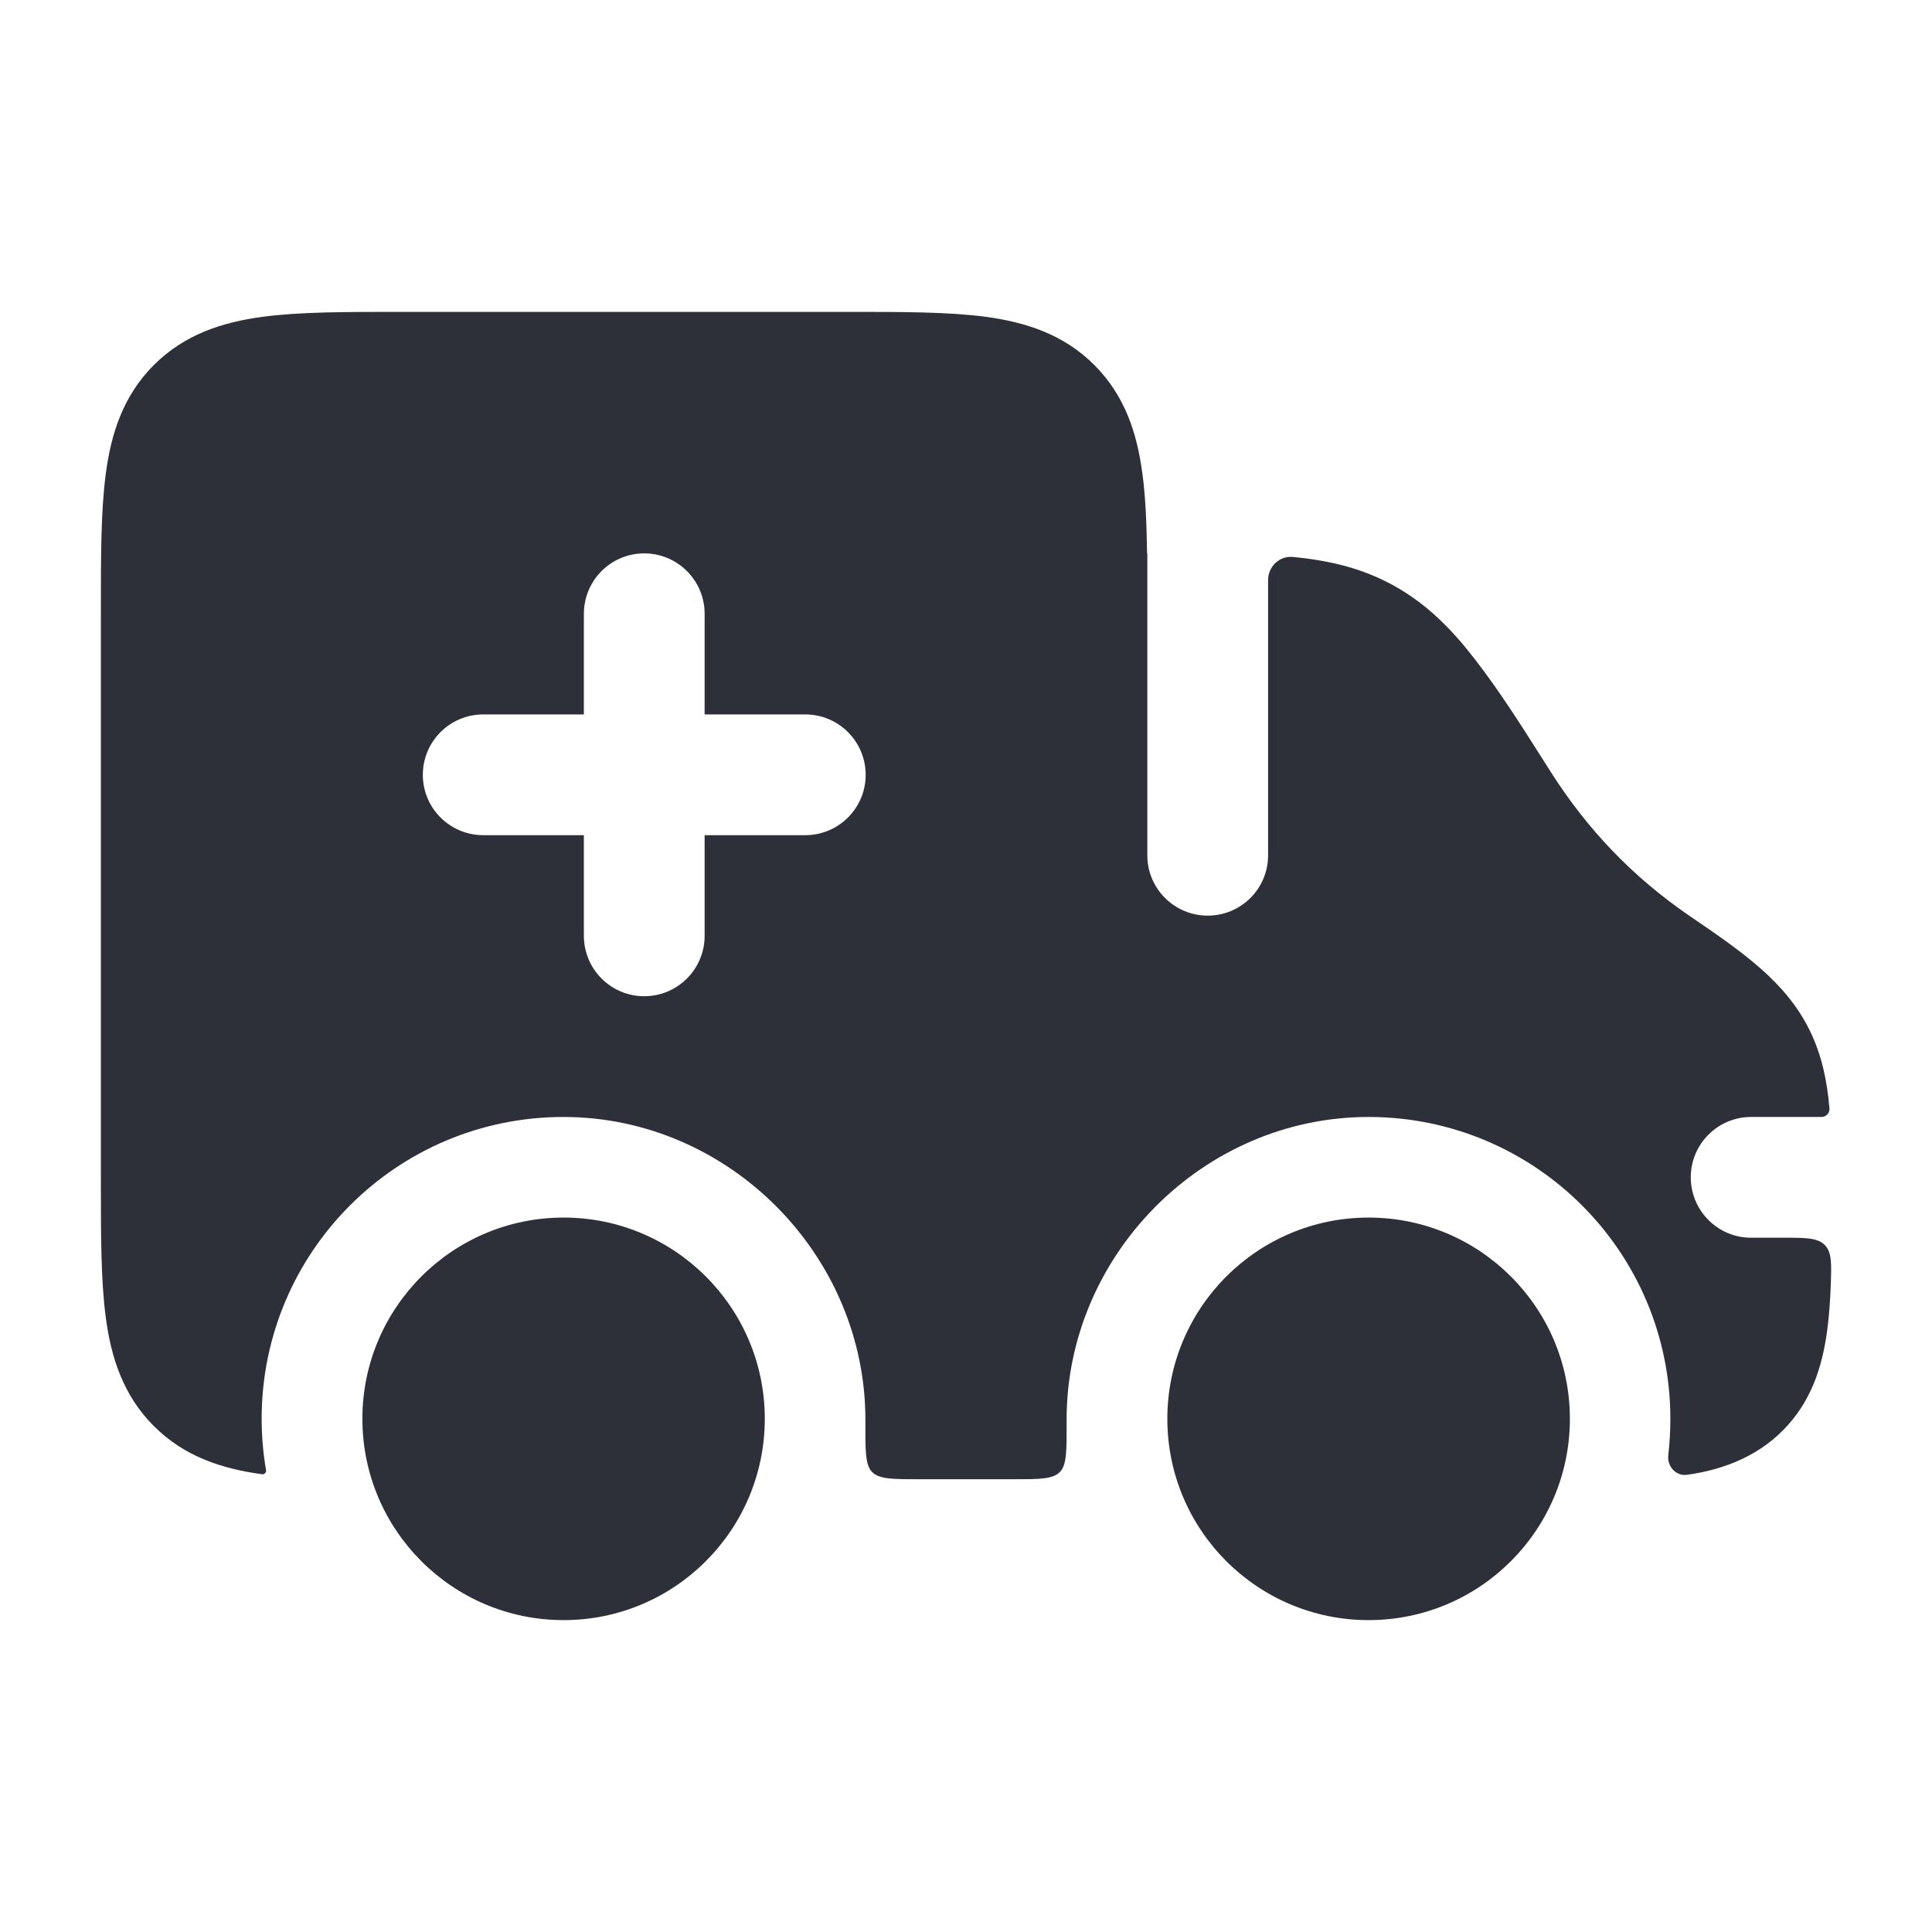
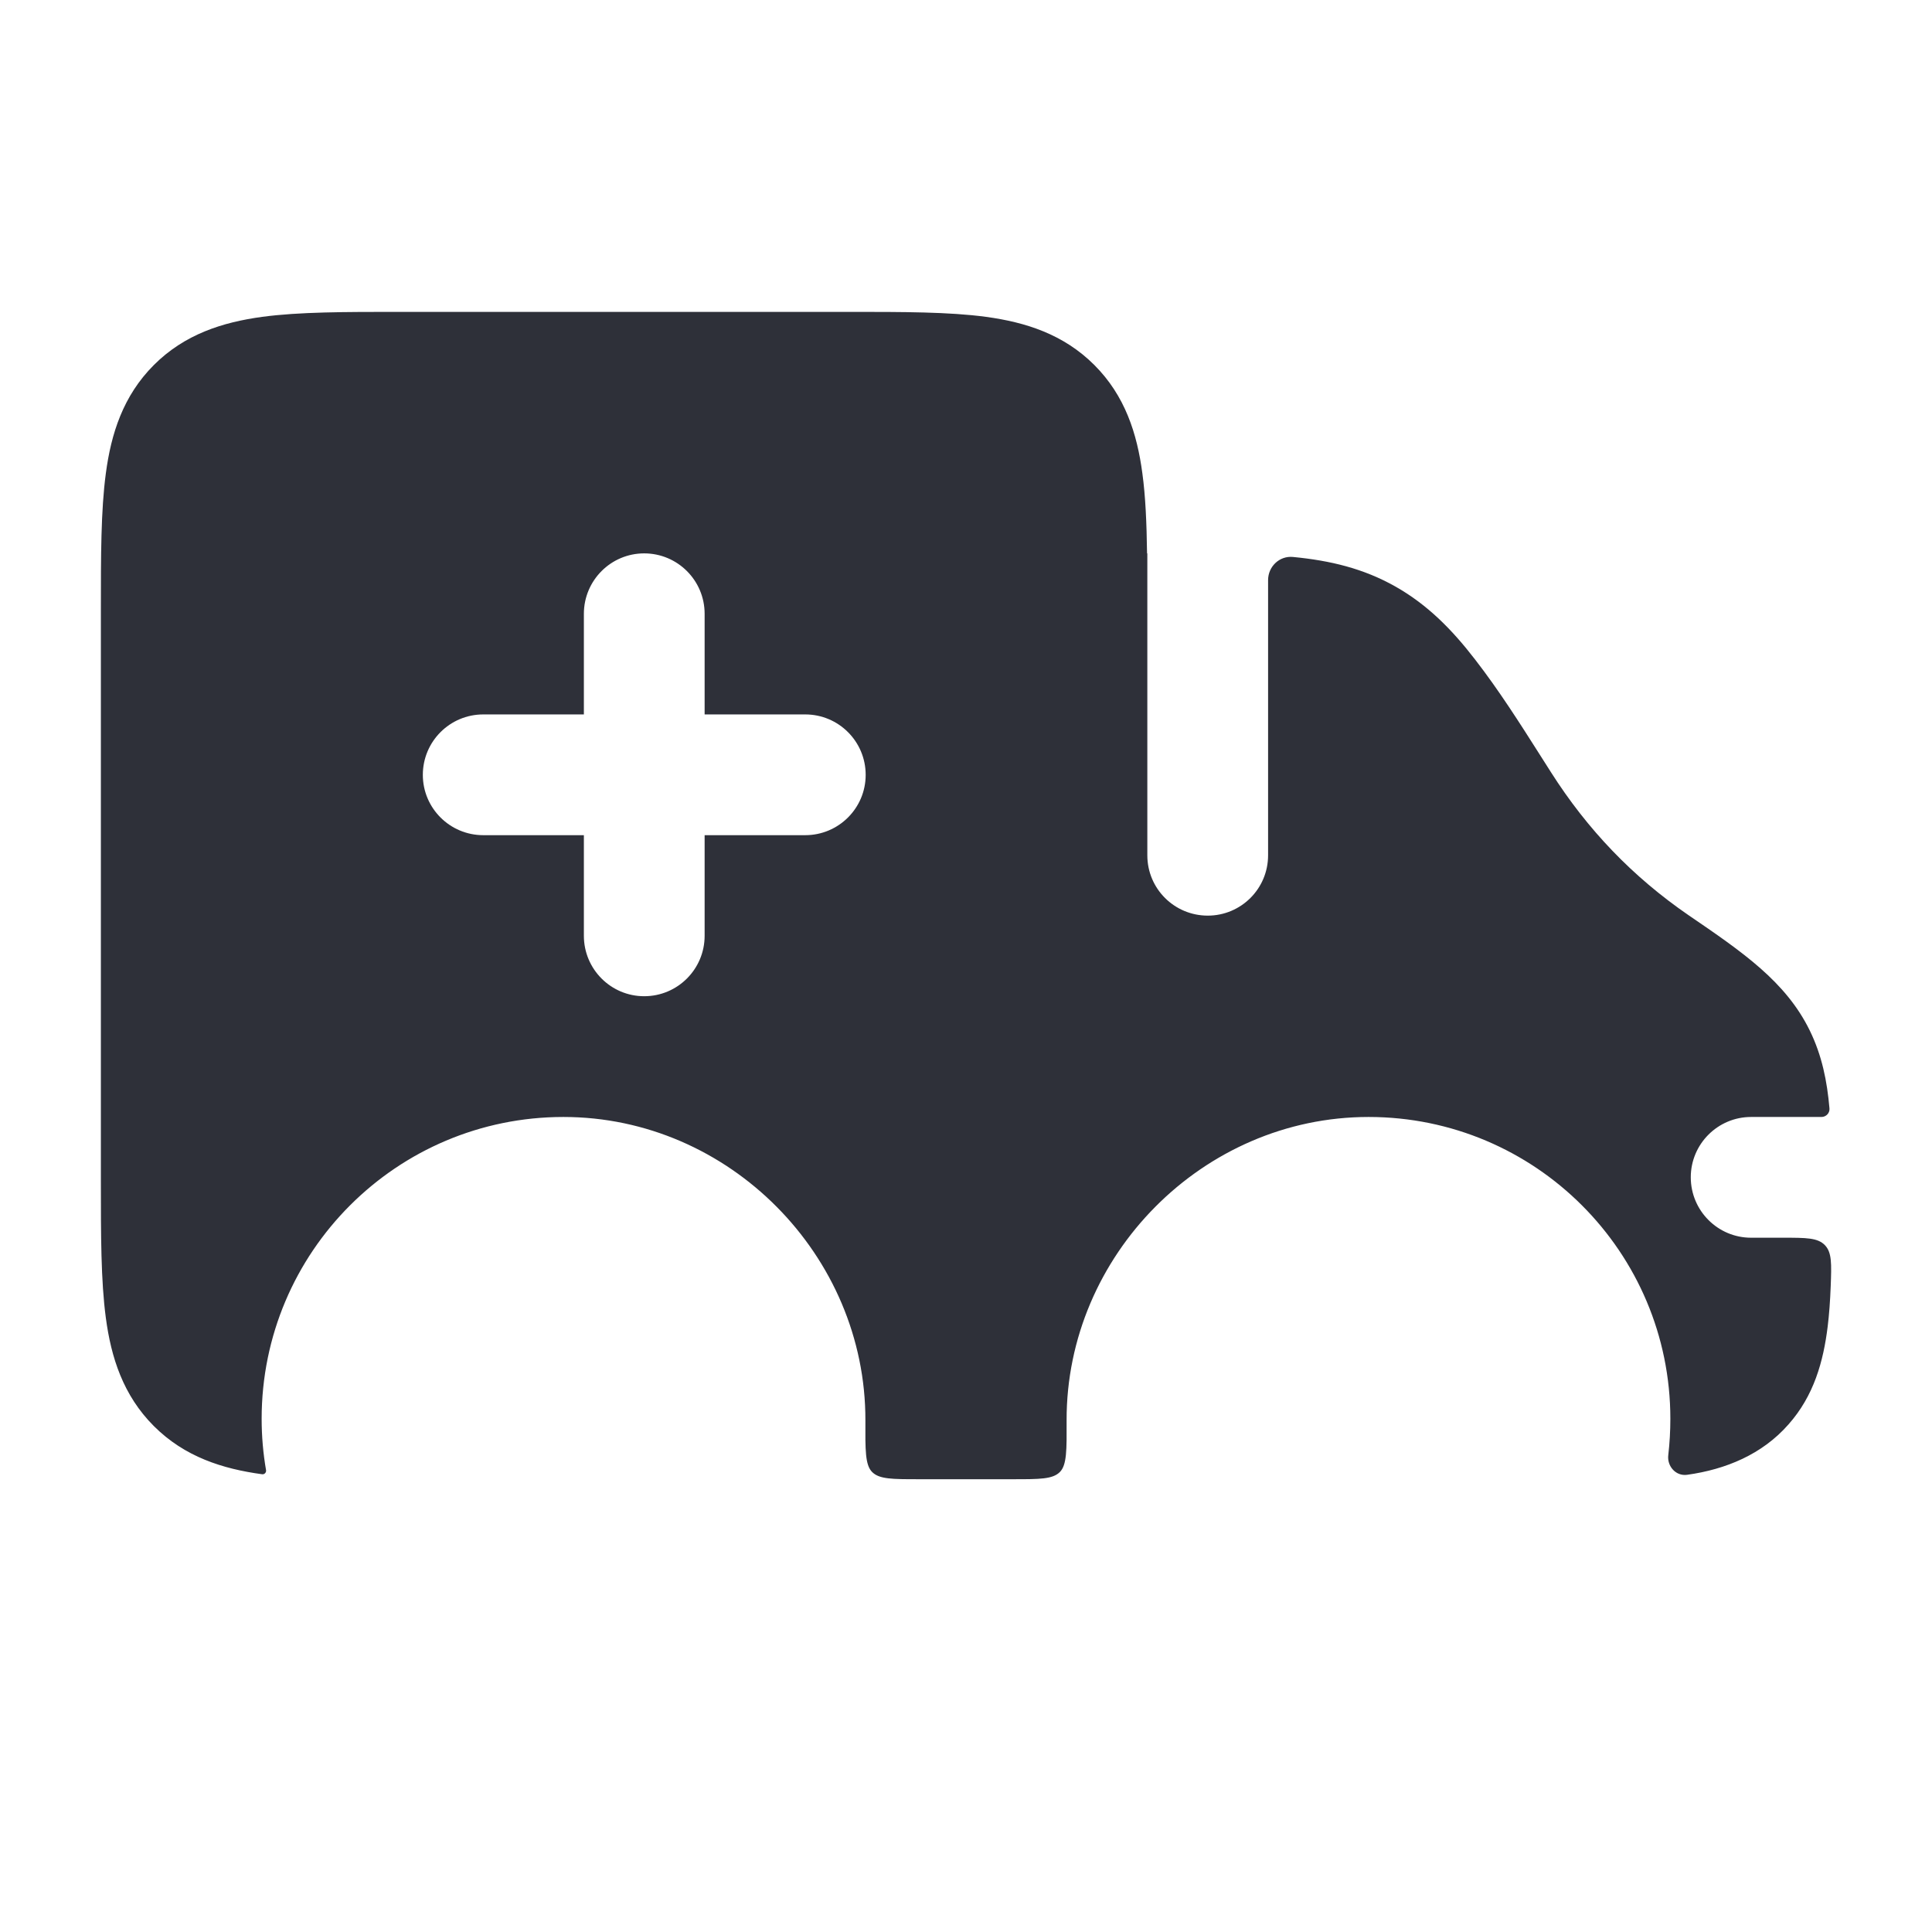
<svg xmlns="http://www.w3.org/2000/svg" width="14" height="14" viewBox="0 0 14 14" fill="none">
  <path fill-rule="evenodd" clip-rule="evenodd" d="M2.89 2.26H6.156C6.543 2.26 6.878 2.26 7.145 2.296C7.432 2.335 7.707 2.422 7.93 2.645C8.153 2.868 8.24 3.143 8.278 3.43C8.301 3.598 8.309 3.792 8.312 4.01C8.312 4.01 8.313 4.01 8.313 4.01C8.314 4.01 8.314 4.011 8.314 4.011C8.314 4.011 8.314 4.011 8.314 4.011L8.314 6.198C8.314 6.44 8.51 6.635 8.752 6.635C8.993 6.635 9.189 6.44 9.189 6.198V4.204C9.189 4.105 9.272 4.026 9.37 4.036C9.639 4.062 9.88 4.119 10.113 4.251C10.344 4.382 10.521 4.561 10.689 4.779C10.861 5.001 11.013 5.24 11.164 5.478L11.164 5.478C11.189 5.518 11.214 5.557 11.239 5.596C11.503 6.011 11.83 6.353 12.236 6.632C12.629 6.9 12.941 7.114 13.114 7.467C13.203 7.649 13.24 7.835 13.257 8.032C13.26 8.065 13.233 8.094 13.199 8.094H12.689C12.448 8.094 12.252 8.29 12.252 8.531C12.252 8.773 12.448 8.969 12.689 8.969H12.921C13.088 8.969 13.172 8.969 13.224 9.023C13.275 9.076 13.272 9.158 13.266 9.32C13.262 9.426 13.255 9.524 13.244 9.613C13.213 9.864 13.145 10.114 12.959 10.323C12.769 10.539 12.506 10.648 12.225 10.687C12.144 10.698 12.079 10.625 12.089 10.544C12.099 10.458 12.104 10.37 12.104 10.281C12.104 9.073 11.125 8.094 9.917 8.094C8.717 8.094 7.726 9.097 7.729 10.293C7.73 10.508 7.731 10.616 7.68 10.667C7.628 10.719 7.534 10.719 7.345 10.719H6.655C6.466 10.719 6.372 10.719 6.32 10.667C6.269 10.616 6.27 10.508 6.271 10.293C6.274 9.097 5.283 8.094 4.083 8.094C2.875 8.094 1.896 9.073 1.896 10.281C1.896 10.408 1.907 10.533 1.928 10.654C1.93 10.67 1.917 10.685 1.9 10.683C1.613 10.644 1.338 10.557 1.115 10.334C0.892 10.111 0.805 9.836 0.767 9.55C0.731 9.282 0.731 8.948 0.731 8.56V4.419C0.731 4.031 0.731 3.697 0.767 3.43C0.805 3.143 0.892 2.868 1.115 2.645C1.338 2.422 1.613 2.335 1.9 2.296C2.168 2.26 2.502 2.26 2.89 2.26ZM5.106 4.448C5.106 4.206 4.91 4.01 4.668 4.01C4.427 4.01 4.231 4.206 4.231 4.448V5.177H3.502C3.26 5.177 3.064 5.373 3.064 5.615C3.064 5.856 3.26 6.052 3.502 6.052H4.231V6.781C4.231 7.023 4.427 7.219 4.668 7.219C4.91 7.219 5.106 7.023 5.106 6.781V6.052H5.835C6.077 6.052 6.273 5.856 6.273 5.615C6.273 5.373 6.077 5.177 5.835 5.177H5.106V4.448Z" fill="#2E3039" />
-   <path d="M11.376 10.281C11.376 11.087 10.723 11.74 9.917 11.74C9.112 11.74 8.459 11.087 8.459 10.281C8.459 9.476 9.112 8.823 9.917 8.823C10.723 8.823 11.376 9.476 11.376 10.281Z" fill="#2E3039" />
-   <path d="M4.084 11.74C4.889 11.74 5.542 11.087 5.542 10.281C5.542 9.476 4.889 8.823 4.084 8.823C3.279 8.823 2.626 9.476 2.626 10.281C2.626 11.087 3.279 11.74 4.084 11.74Z" fill="#2E3039" />
</svg>